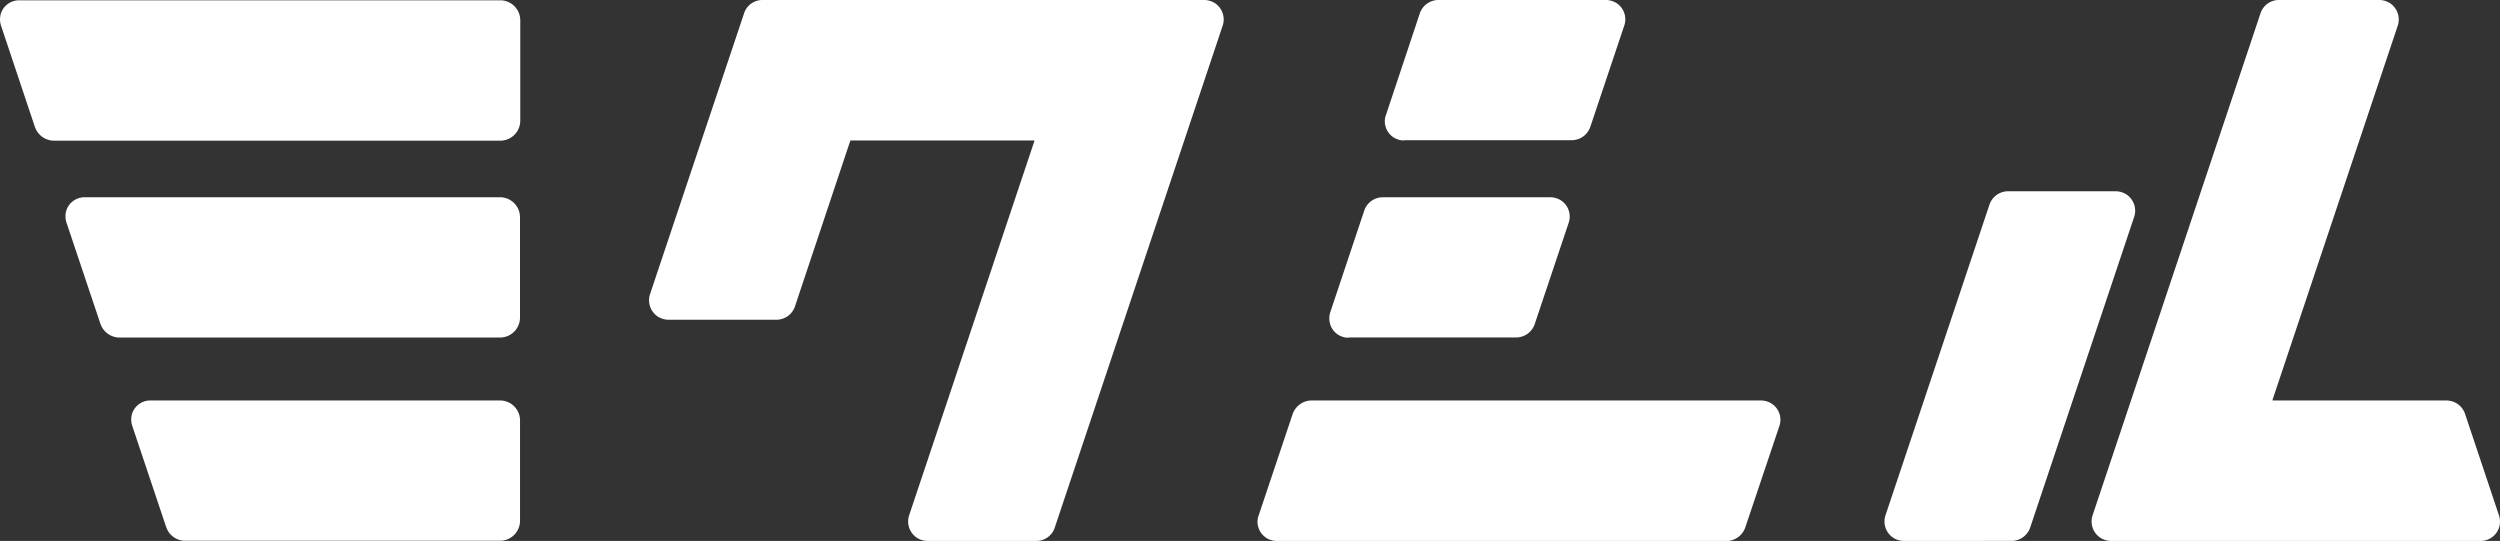
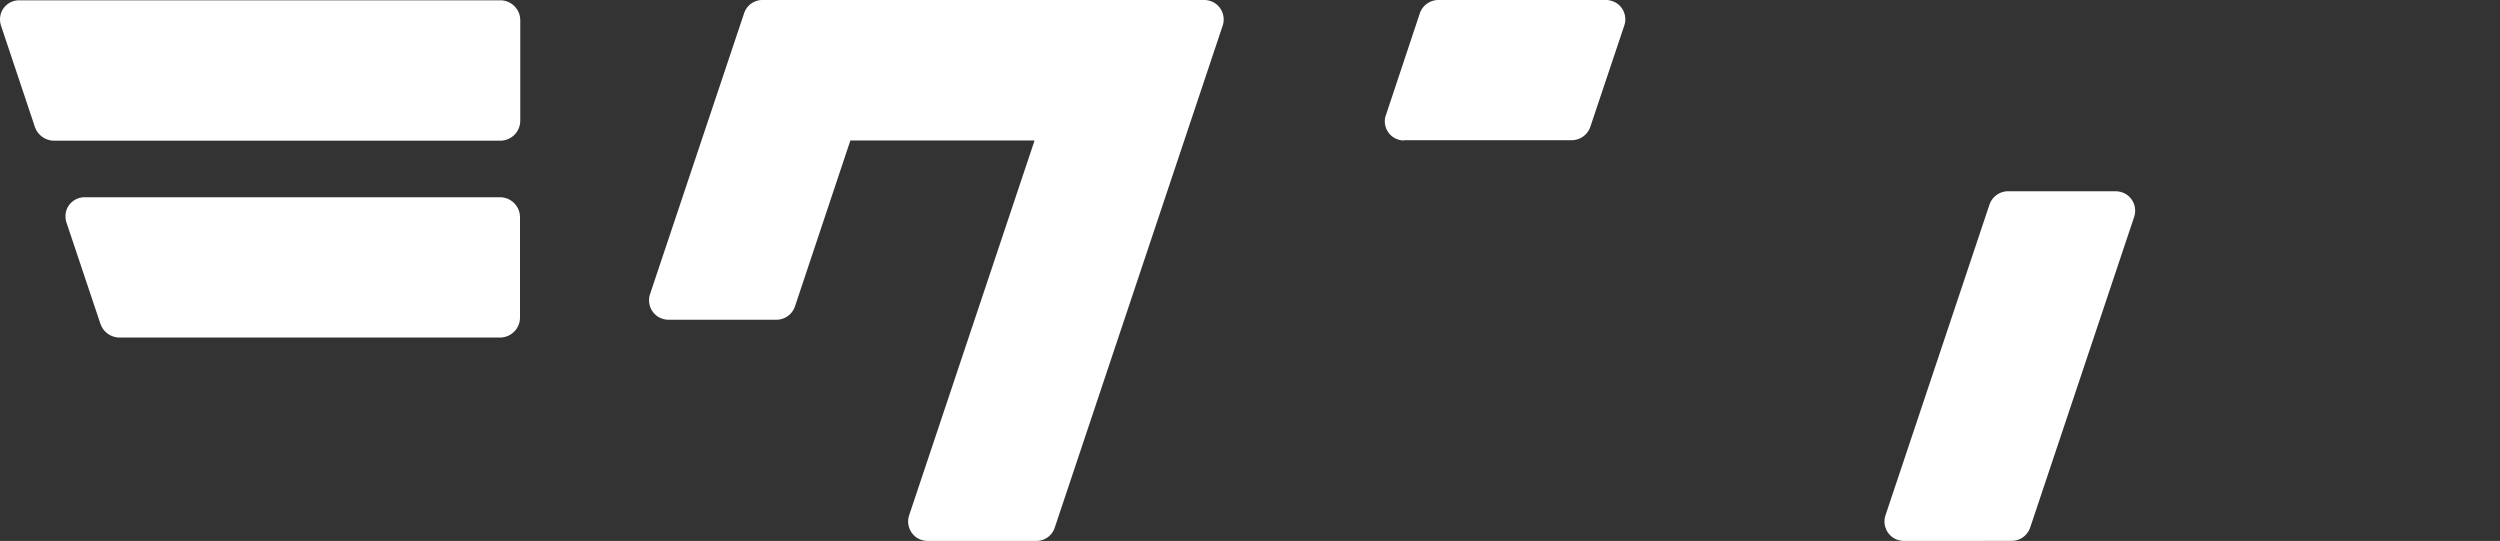
<svg xmlns="http://www.w3.org/2000/svg" width="150.446" height="32.552" viewBox="0 0 150.446 32.552">
  <rect x="0" y="0" width="150.446" height="32.552" fill="#333333" stroke="none" />
  <g id="グループ_822" data-name="グループ 822" transform="translate(0)">
    <g id="グループ_823" data-name="グループ 823" transform="translate(0)">
-       <path id="パス_253" data-name="パス 253" d="M46.007,141.625l-2.032-6.061a1.23,1.23,0,0,1-.036-.719A1.15,1.15,0,0,1,45.054,134H66.1a1.205,1.205,0,0,1,1.2,1.2v6.043a1.205,1.205,0,0,1-1.2,1.2H47.158a1.2,1.2,0,0,1-1.151-.827" transform="translate(-36.005 -109.901)" fill="#fff" />
      <path id="パス_254" data-name="パス 254" d="M24.007,73.625l-2.032-6.061a1.23,1.23,0,0,1-.036-.719A1.15,1.15,0,0,1,23.054,66h25a1.205,1.205,0,0,1,1.2,1.2v6.043a1.205,1.205,0,0,1-1.2,1.2H25.158a1.215,1.215,0,0,1-1.151-.827" transform="translate(-17.961 -54.13)" fill="#fff" />
      <path id="パス_255" data-name="パス 255" d="M2.107,7.743.075,1.665A1.23,1.23,0,0,1,.039.945,1.15,1.15,0,0,1,1.154.1H30.109a1.205,1.205,0,0,1,1.2,1.2V7.348a1.205,1.205,0,0,1-1.2,1.2H3.222a1.227,1.227,0,0,1-1.115-.809" transform="translate(0 -0.082)" fill="#fff" />
      <path id="パス_256" data-name="パス 256" d="M233.982,32.552a1.222,1.222,0,0,1-.7-.2,1.177,1.177,0,0,1-.45-1.349l7.535-22.516c0-.018,0-.036-.036-.036H229.324a.063.063,0,0,0-.036.018l-3.327,9.963a1.177,1.177,0,0,1-1.115.809H218.39a1.222,1.222,0,0,1-.7-.2,1.177,1.177,0,0,1-.45-1.349L222.9.791A1.161,1.161,0,0,1,224.019,0h26.527a1.222,1.222,0,0,1,.7.2,1.177,1.177,0,0,1,.45,1.349L241.589,31.76a1.161,1.161,0,0,1-1.115.791Z" transform="translate(-178.119)" fill="#fff" />
-       <path id="パス_257" data-name="パス 257" d="M421.931,142.453a1.15,1.15,0,0,1-1.115-.845,1.1,1.1,0,0,1,.036-.719l2.032-6.061a1.216,1.216,0,0,1,1.133-.827h27.013a1.222,1.222,0,0,1,.7.2,1.16,1.16,0,0,1,.45,1.331l-2.05,6.1a1.216,1.216,0,0,1-1.133.827Z" transform="translate(-345.098 -109.901)" fill="#fff" />
-       <path id="パス_258" data-name="パス 258" d="M445.954,74.453a1.146,1.146,0,0,1-1.115-.863,1.23,1.23,0,0,1,.036-.719l2.032-6.079A1.185,1.185,0,0,1,448.022,66h10.035a1.222,1.222,0,0,1,.7.2,1.16,1.16,0,0,1,.45,1.331l-2.05,6.115a1.185,1.185,0,0,1-1.115.791H445.954Z" transform="translate(-364.805 -54.13)" fill="#fff" />
      <path id="パス_259" data-name="パス 259" d="M464.531,8.453a1.15,1.15,0,0,1-1.115-.845,1.1,1.1,0,0,1,.036-.719l2.032-6.1A1.185,1.185,0,0,1,466.6,0h10.035a1.222,1.222,0,0,1,.7.2,1.16,1.16,0,0,1,.45,1.331l-2.05,6.115a1.185,1.185,0,0,1-1.115.791H464.531Z" transform="translate(-380.037)" fill="#fff" />
      <path id="パス_260" data-name="パス 260" d="M631.79,85.042a1.222,1.222,0,0,1-.7-.2,1.177,1.177,0,0,1-.45-1.349l6.259-18.7A1.185,1.185,0,0,1,638.012,64h6.438a1.222,1.222,0,0,1,.7.2,1.177,1.177,0,0,1,.45,1.349l-6.259,18.7a1.185,1.185,0,0,1-1.115.791Z" transform="translate(-517.172 -52.49)" fill="#fff" />
-       <path id="パス_261" data-name="パス 261" d="M701.09,32.552a1.222,1.222,0,0,1-.7-.2,1.177,1.177,0,0,1-.45-1.349L710.046.791A1.161,1.161,0,0,1,711.161,0h5.989a1.222,1.222,0,0,1,.7.2,1.177,1.177,0,0,1,.45,1.349l-7.535,22.516c0,.018,0,.036.036.036h10.431a1.185,1.185,0,0,1,1.115.791l2.032,6.079a1.23,1.23,0,0,1,.036.719,1.166,1.166,0,0,1-1.115.863Z" transform="translate(-574.009)" fill="#fff" />
    </g>
  </g>
</svg>